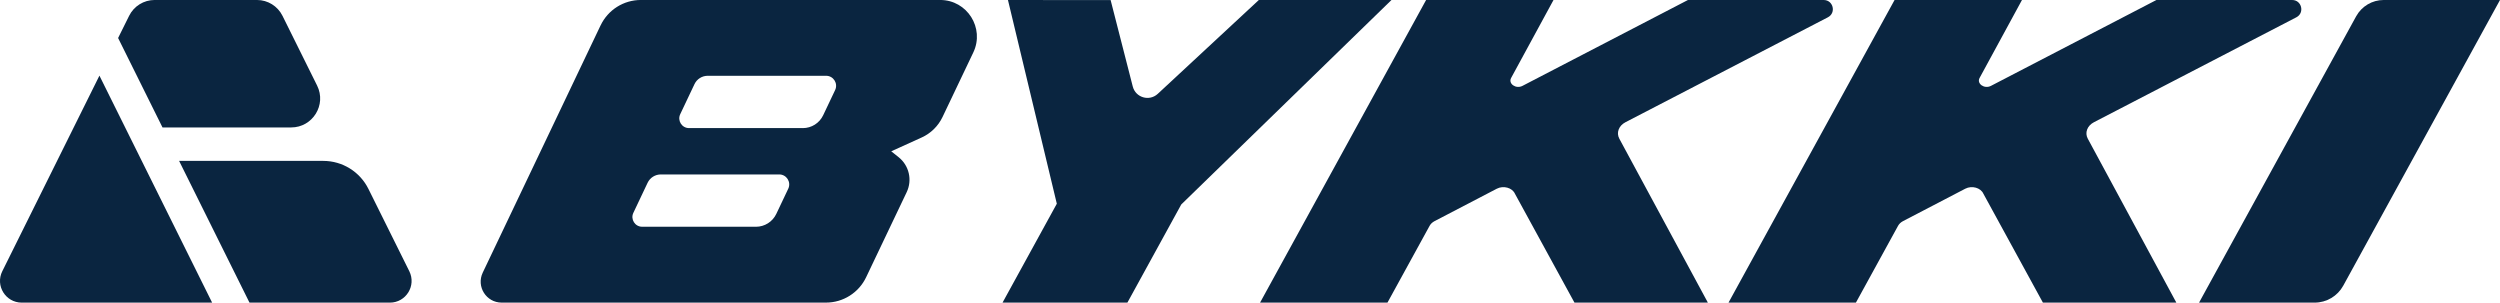
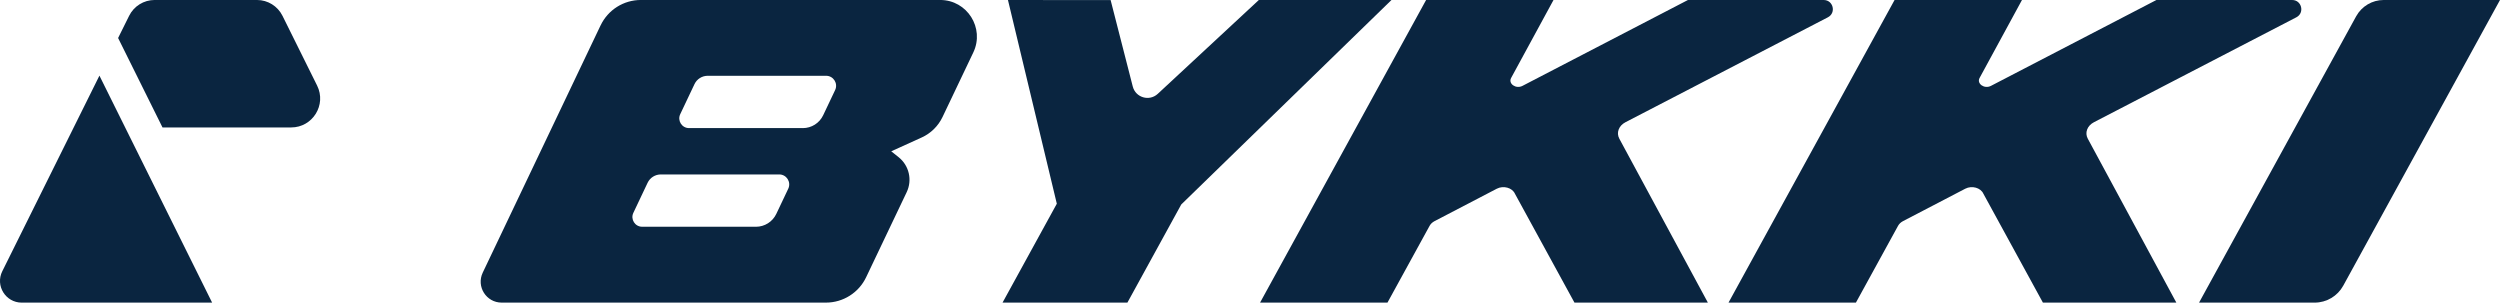
<svg xmlns="http://www.w3.org/2000/svg" viewBox="0 0 1268.81 153.59" version="1.1" id="Calque_1">
  <defs>
    <style>
      .st0 {
        fill: #0a2540;
      }
    </style>
  </defs>
  <g>
    <path d="M82.47,64.68h65.3c10.91,0,18.03-11.47,13.17-21.25l-17.57-35.4c-2.44-4.92-7.46-8.04-12.96-8.04h-51.92c-5.5,0-10.52,3.11-12.96,8.04l-5.59,11.26,22.53,45.38Z" class="st0" />
-     <path d="M90.9,81.66l35.72,71.93h71.25c8.18,0,13.5-8.59,9.87-15.92l-20.77-41.82c-4.32-8.69-13.19-14.19-22.89-14.19h-73.18Z" class="st0" />
    <path d="M50.46,38.39L1.16,137.67c-3.64,7.32,1.69,15.92,9.87,15.92h96.63L50.46,38.39Z" class="st0" />
  </g>
  <g>
    <path d="M706.21,0l-106.69,103.77-27.34,49.82h-63.37l27.55-50.2L511.56,0l52.11.05,11.23,43.85c1.45,5.65,8.41,7.7,12.69,3.73L638.89,0h67.32Z" class="st0" />
    <path d="M866.79,153.59h-67.71l-30.21-55.26c-1.35-3.05-5.83-4.3-9.19-2.56l-31.59,16.45c-1.11.57-1.98,1.4-2.52,2.37l-21.4,39h-64.66L723.78,0h64.66l-21.51,39.56c-1.59,2.92,2.44,5.74,5.75,4.03L856.67,0h68.89c4.87,0,6.46,6.54,2.14,8.78l-102.72,53.24c-3.44,1.78-4.77,5.34-3.13,8.38l44.94,83.19Z" class="st0" />
    <path d="M1104.55,153.59h-67.72l-30.21-55.26c-1.35-3.05-5.83-4.3-9.19-2.56l-31.59,16.45c-1.11.57-1.98,1.4-2.52,2.37l-21.4,39h-64.66L961.54,0h64.66l-21.51,39.56c-1.59,2.92,2.44,5.74,5.75,4.03L1094.43,0h68.89c4.87,0,6.46,6.54,2.14,8.78l-102.72,53.24c-3.44,1.78-4.77,5.34-3.13,8.38l44.94,83.19Z" class="st0" />
    <path d="M1174.72,153.59h-58.65l79.73-145.31c2.8-5.1,8.16-8.28,13.98-8.28h59.03l-79.55,144.98c-2.91,5.31-8.48,8.61-14.54,8.61Z" class="st0" />
    <path d="M304.81,12.88l-59.81,125.49c-3.36,7.06,1.78,15.21,9.6,15.21h164.59c8.71,0,16.64-5.01,20.39-12.87l20.59-43.19c2.92-6.13,1.24-13.47-4.06-17.71l-3.78-3.02,15.46-7.02c4.63-2.1,8.36-5.77,10.55-10.35l15.64-32.81c5.89-12.35-3.12-26.62-16.8-26.62h-151.94c-8.72,0-16.66,5.01-20.41,12.88ZM383.67,115.08h-57.77c-3.62,0-6.01-3.78-4.46-7.05l7.23-15.25c1.23-2.6,3.85-4.25,6.72-4.25h60.09c3.72,0,6.17,3.88,4.58,7.24l-6.07,12.79c-1.89,3.99-5.91,6.53-10.33,6.53ZM407.46,65.01h-57.77c-3.62,0-6.01-3.78-4.46-7.05l7.23-15.25c1.23-2.6,3.85-4.25,6.72-4.25h60.09c3.72,0,6.17,3.88,4.58,7.24l-6.07,12.79c-1.89,3.99-5.91,6.53-10.33,6.53Z" class="st0" />
  </g>
</svg>